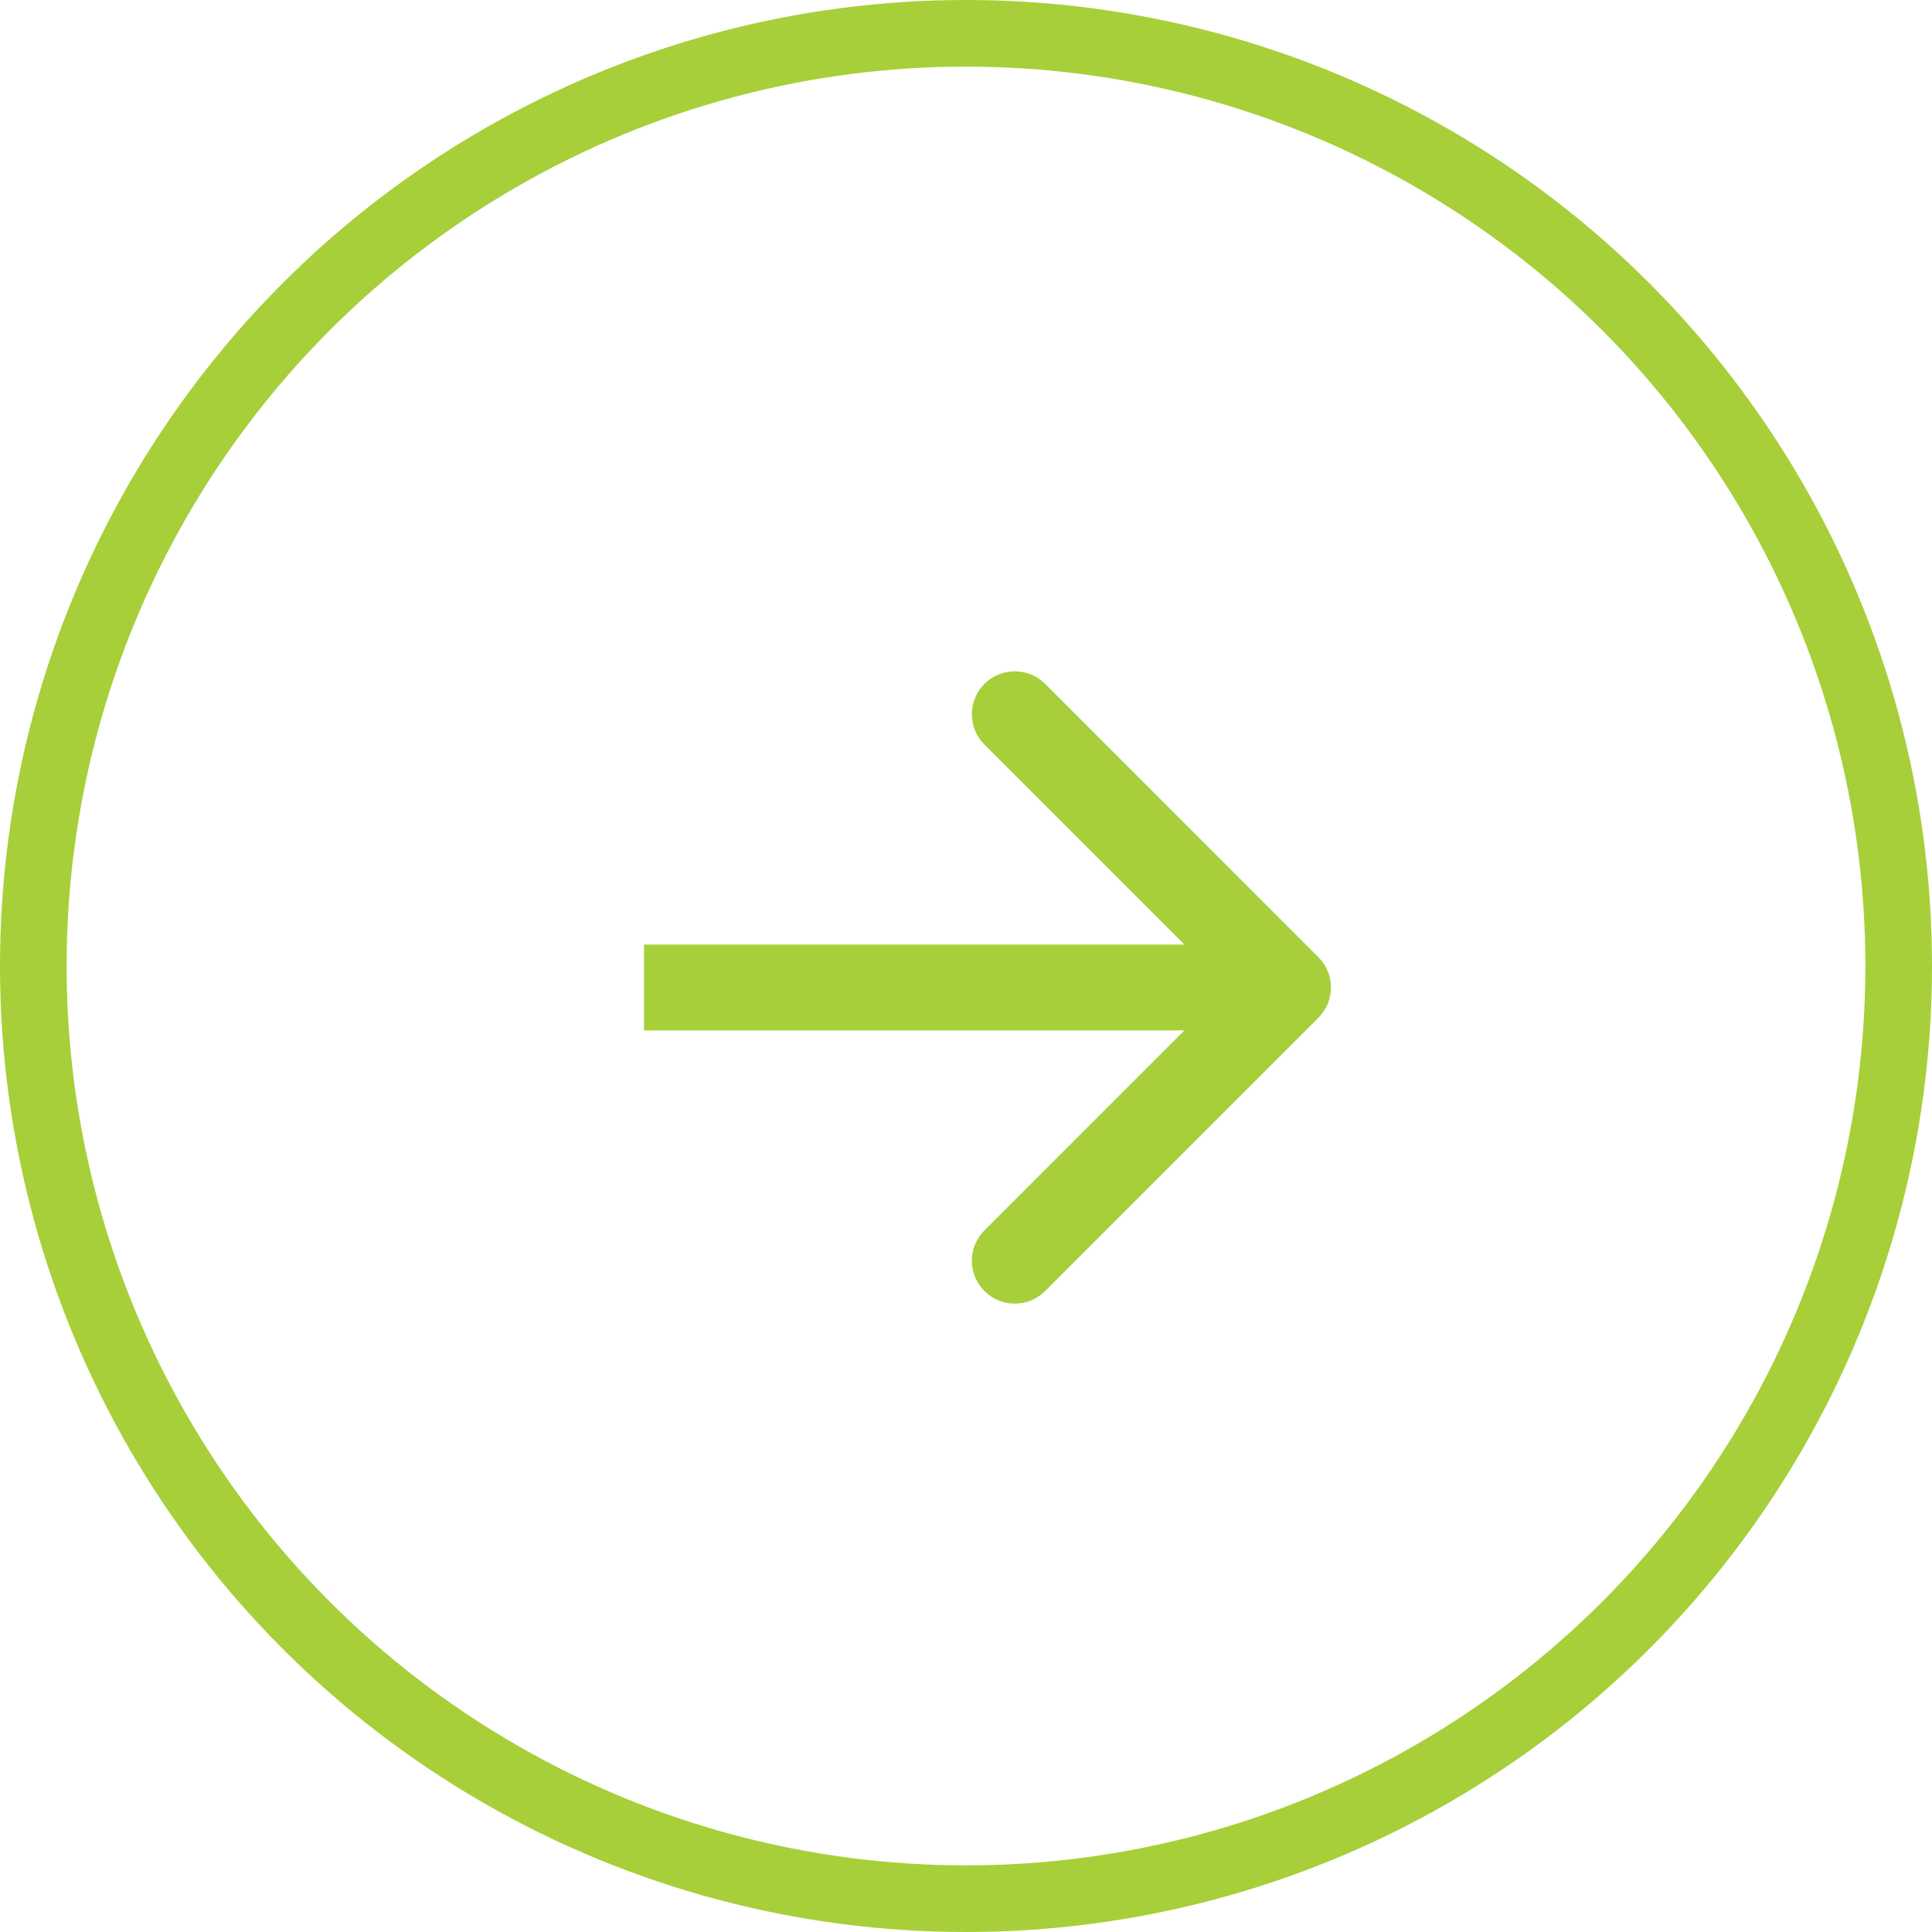
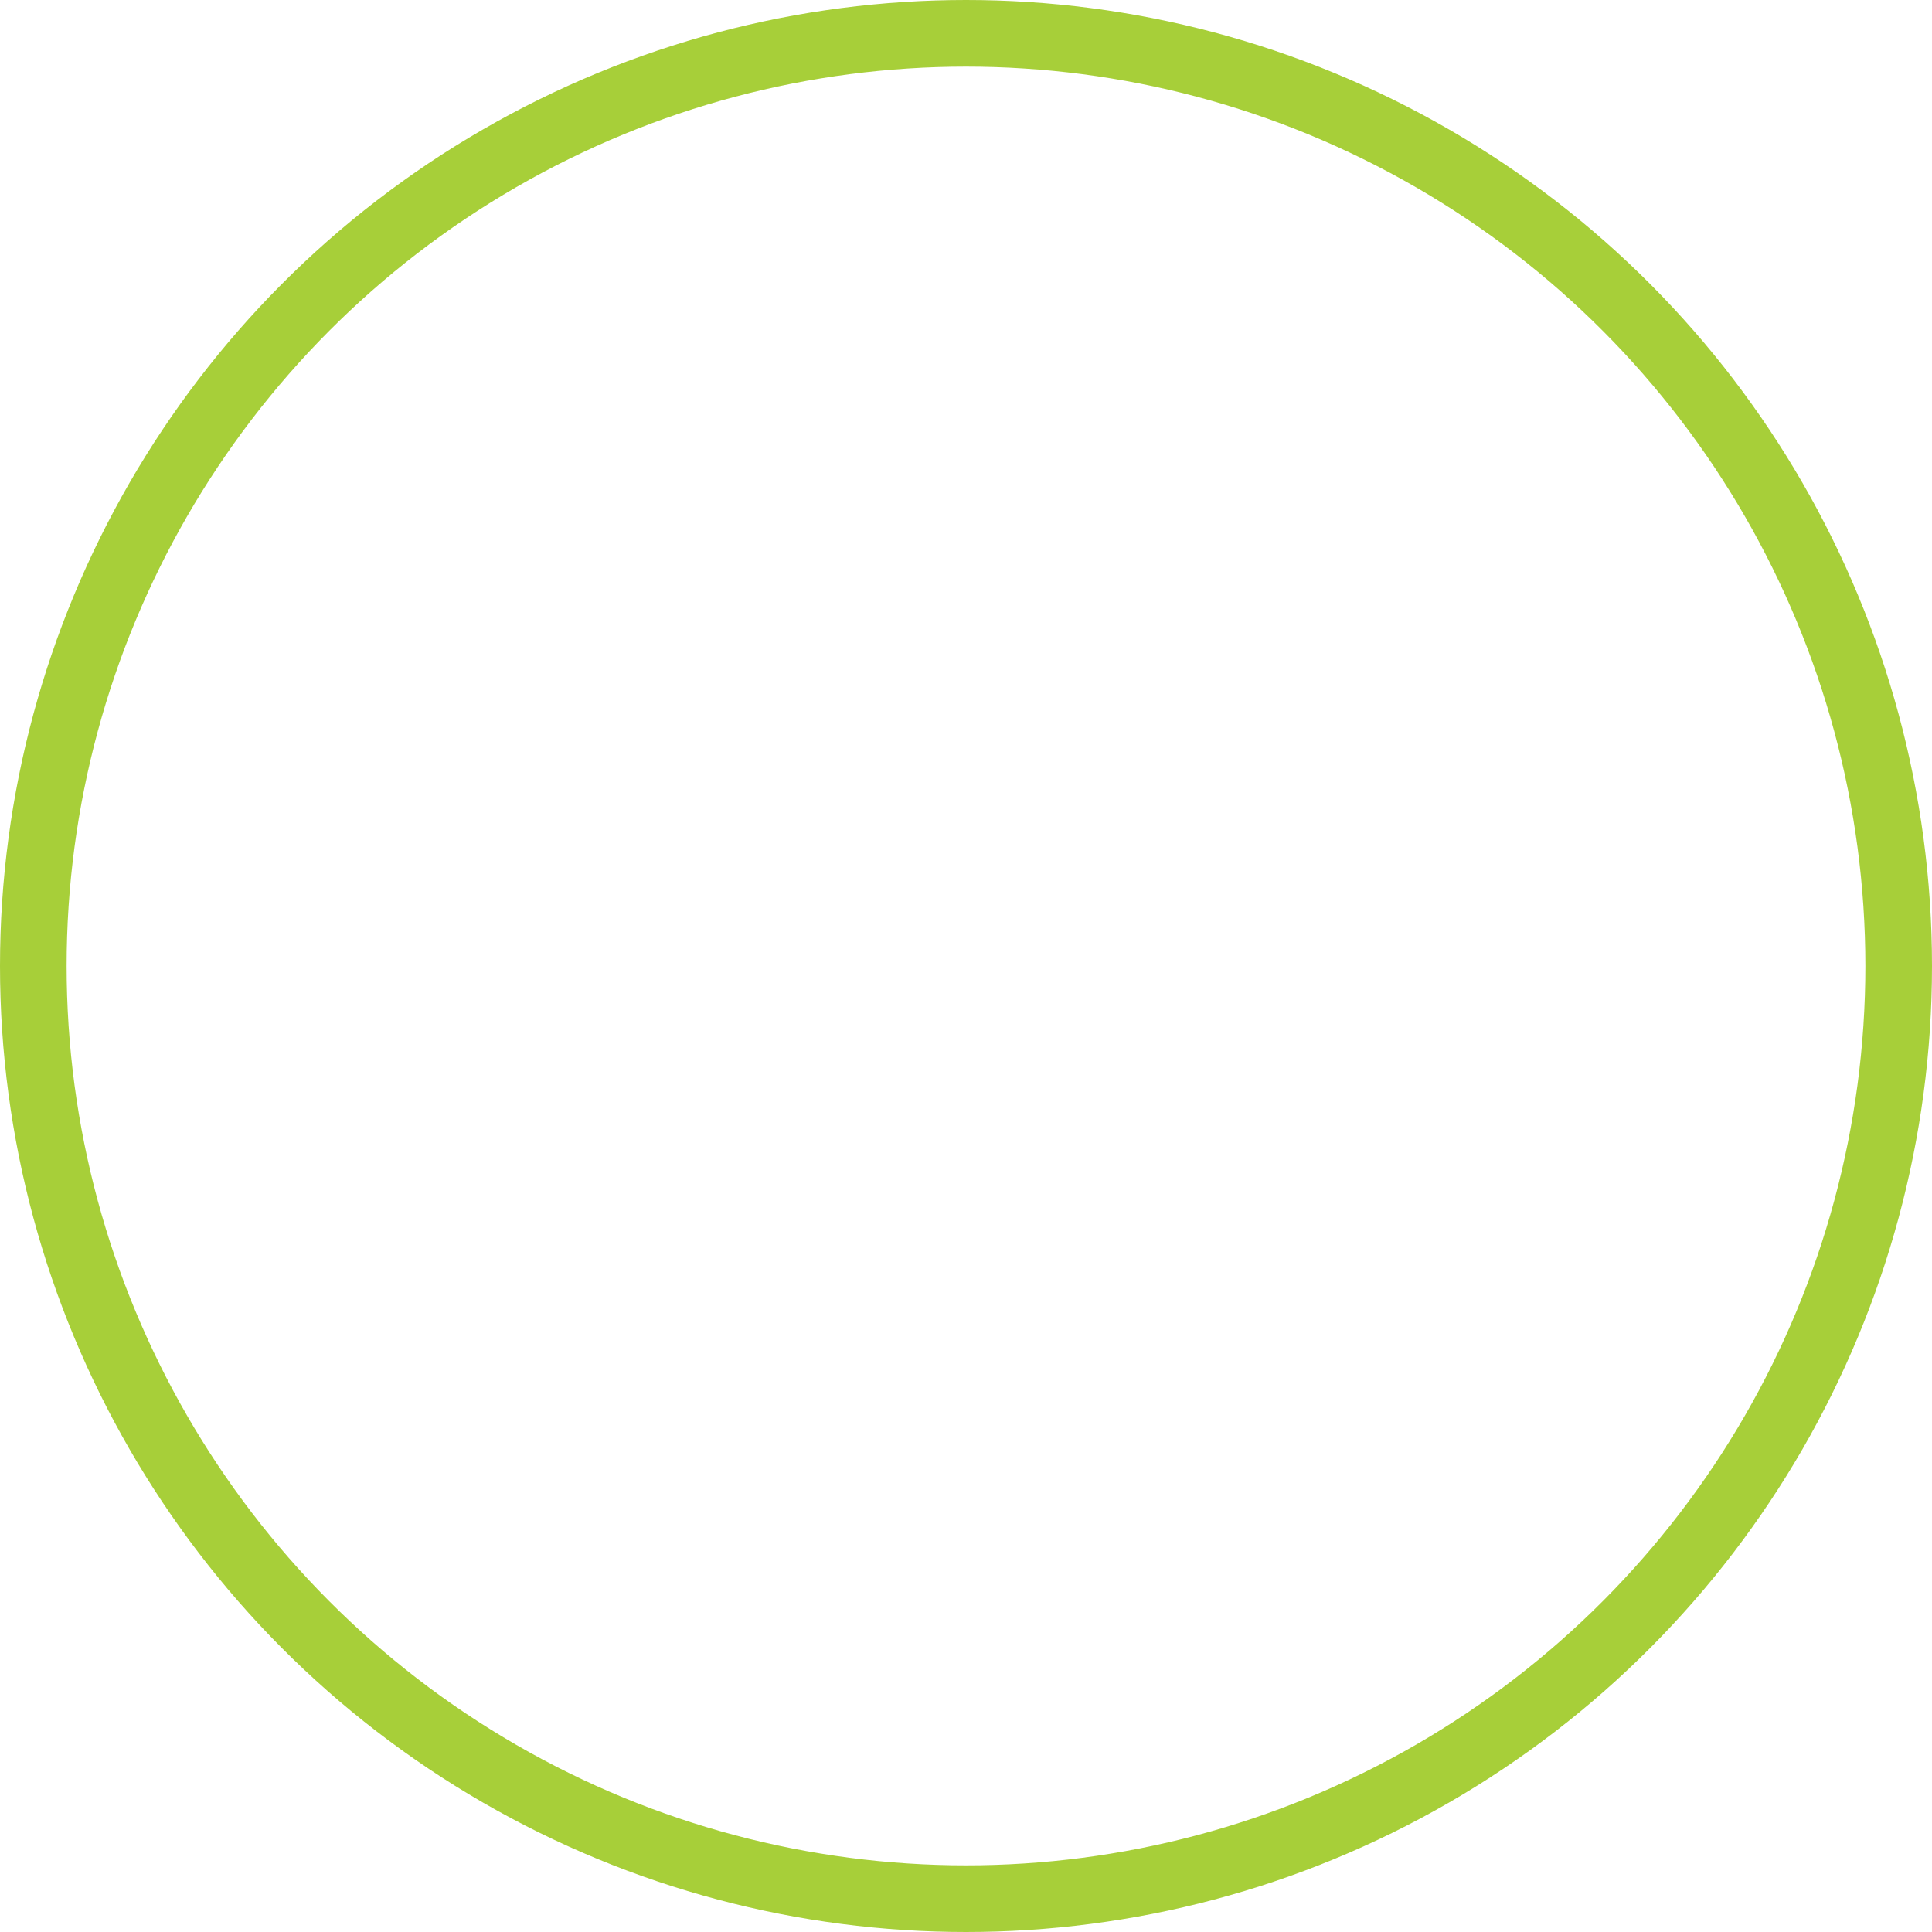
<svg xmlns="http://www.w3.org/2000/svg" width="29" height="29" viewBox="0 0 29 29" fill="none">
  <circle cx="14.5" cy="14.5" r="14" stroke="#A7CF39" />
-   <path d="M19.789 15.278C20.041 15.026 20.041 14.618 19.789 14.367L15.688 10.265C15.437 10.014 15.028 10.014 14.777 10.265C14.525 10.517 14.525 10.925 14.777 11.177L18.422 14.822L14.777 18.468C14.525 18.72 14.525 19.128 14.777 19.379C15.028 19.631 15.437 19.631 15.688 19.379L19.789 15.278ZM9.667 15.467H19.334V14.178H9.667V15.467Z" fill="#A7CF39" />
</svg>